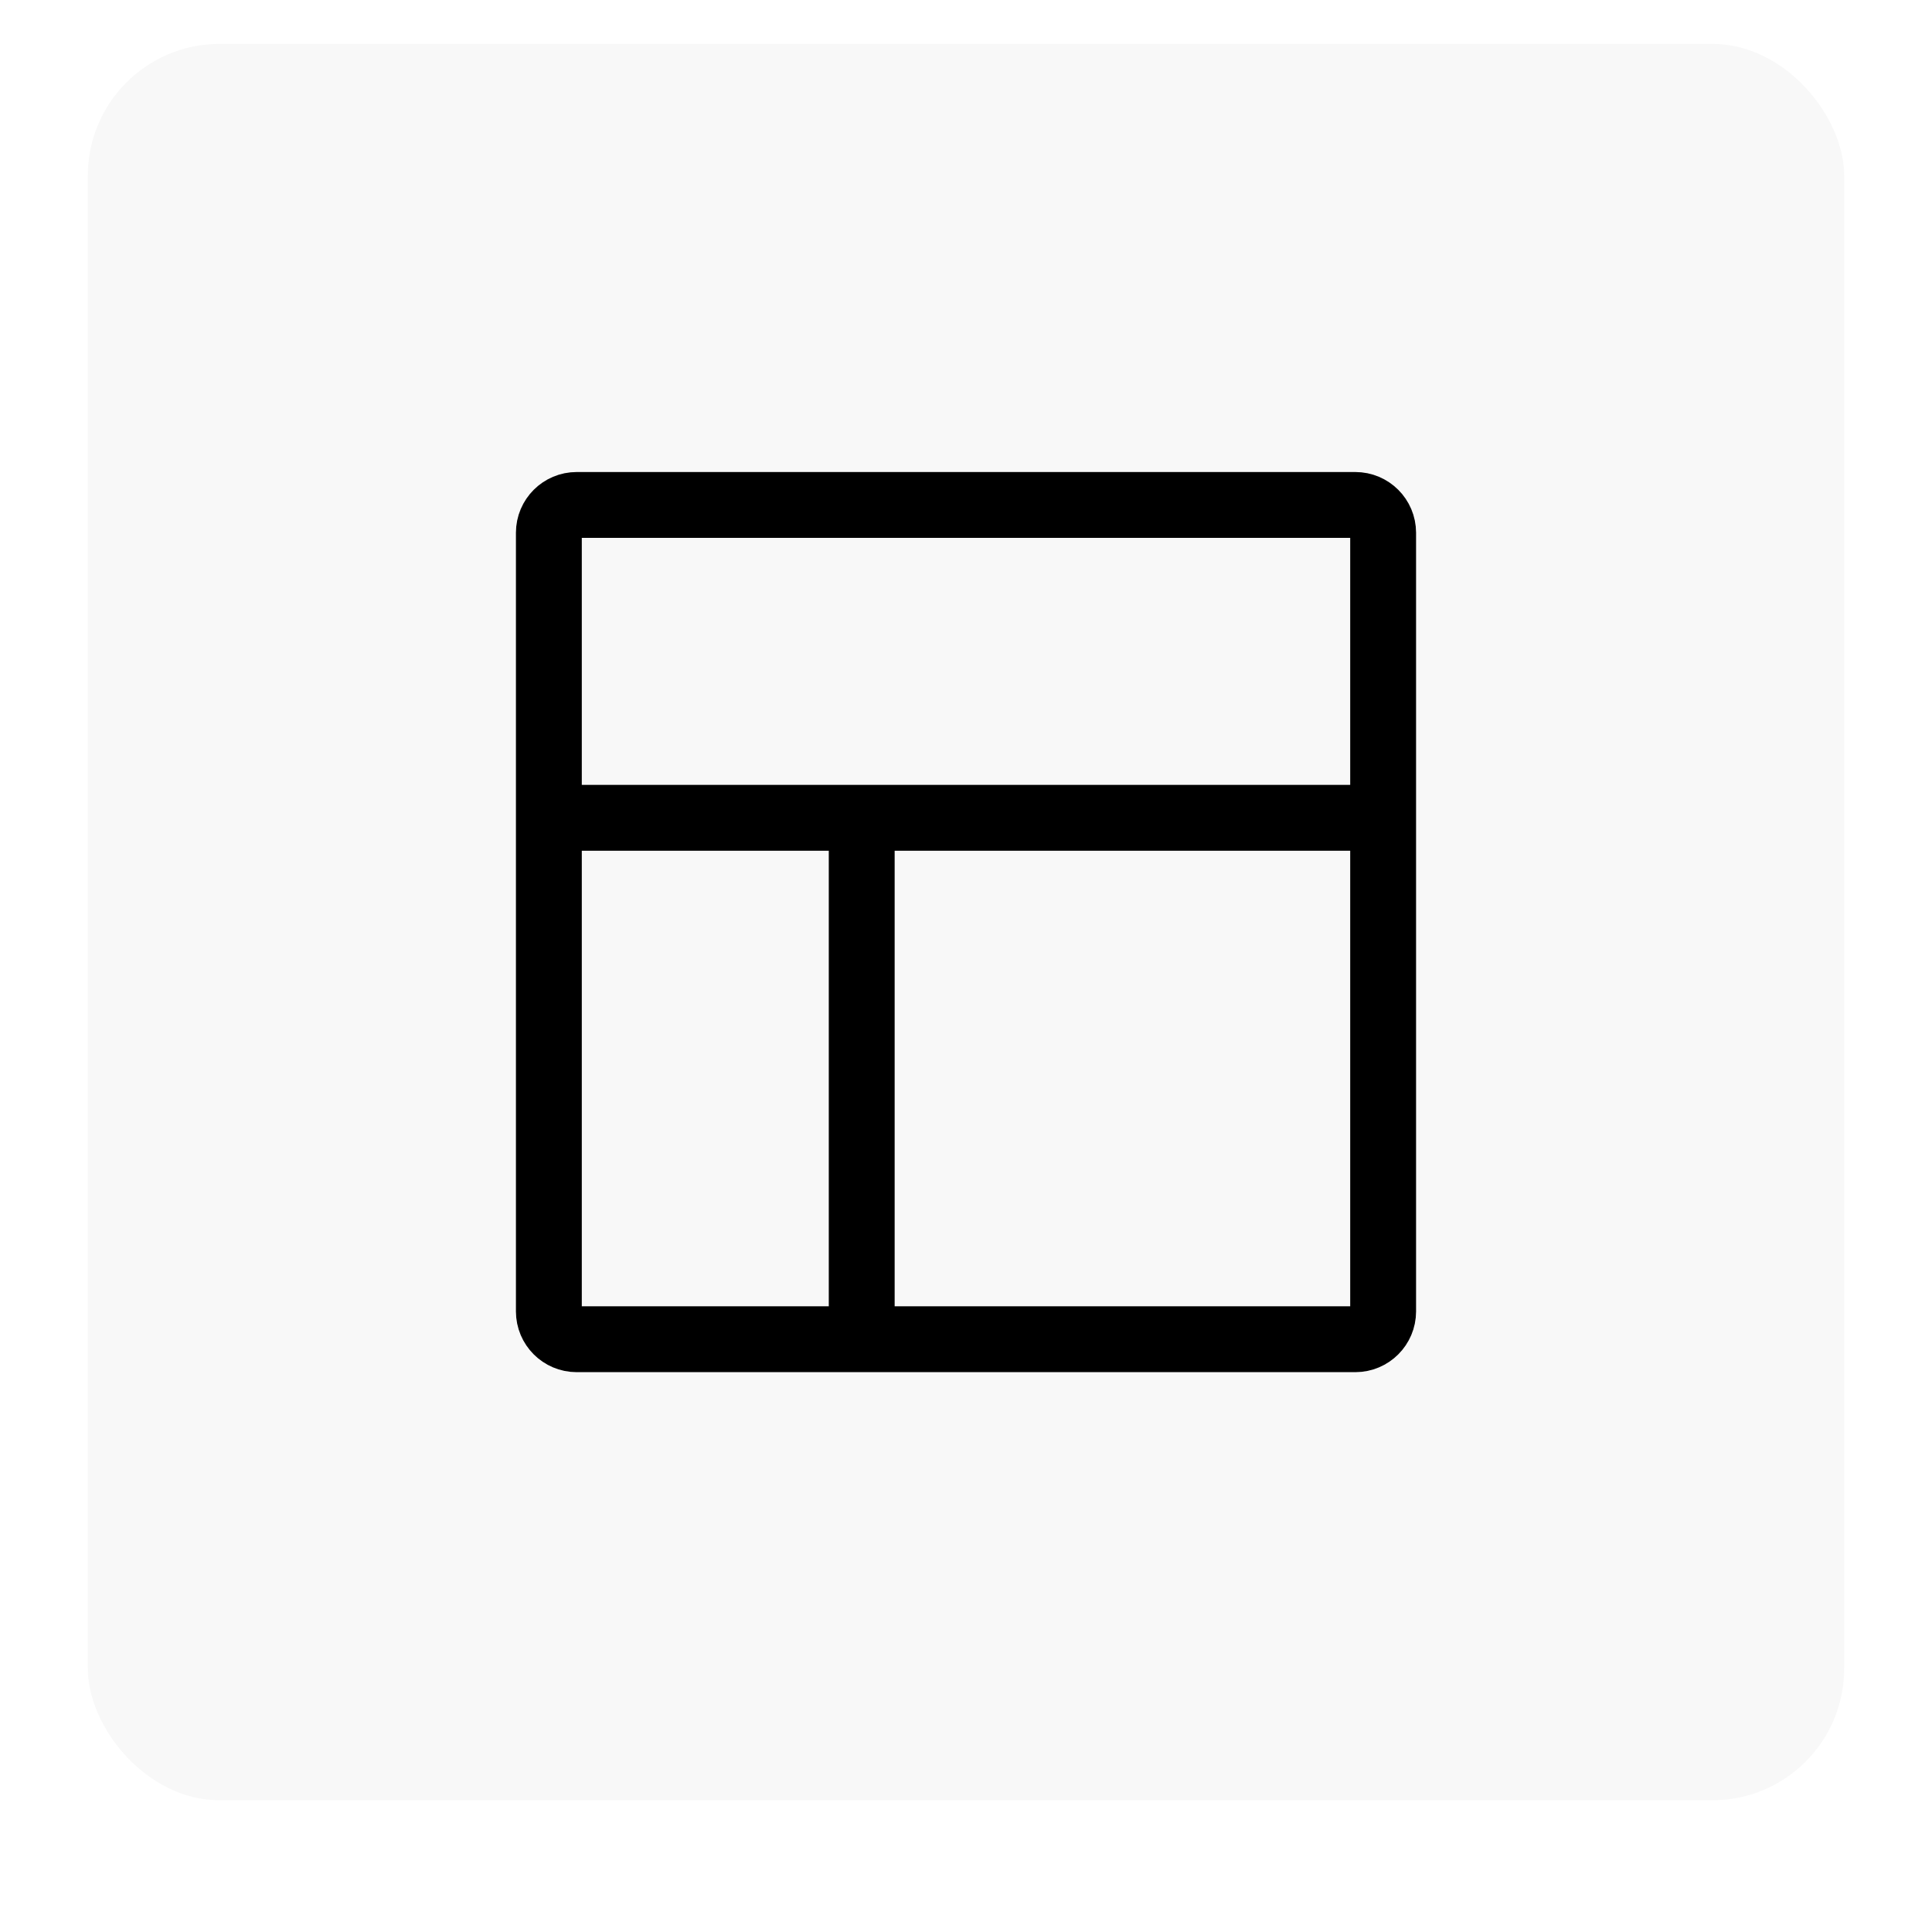
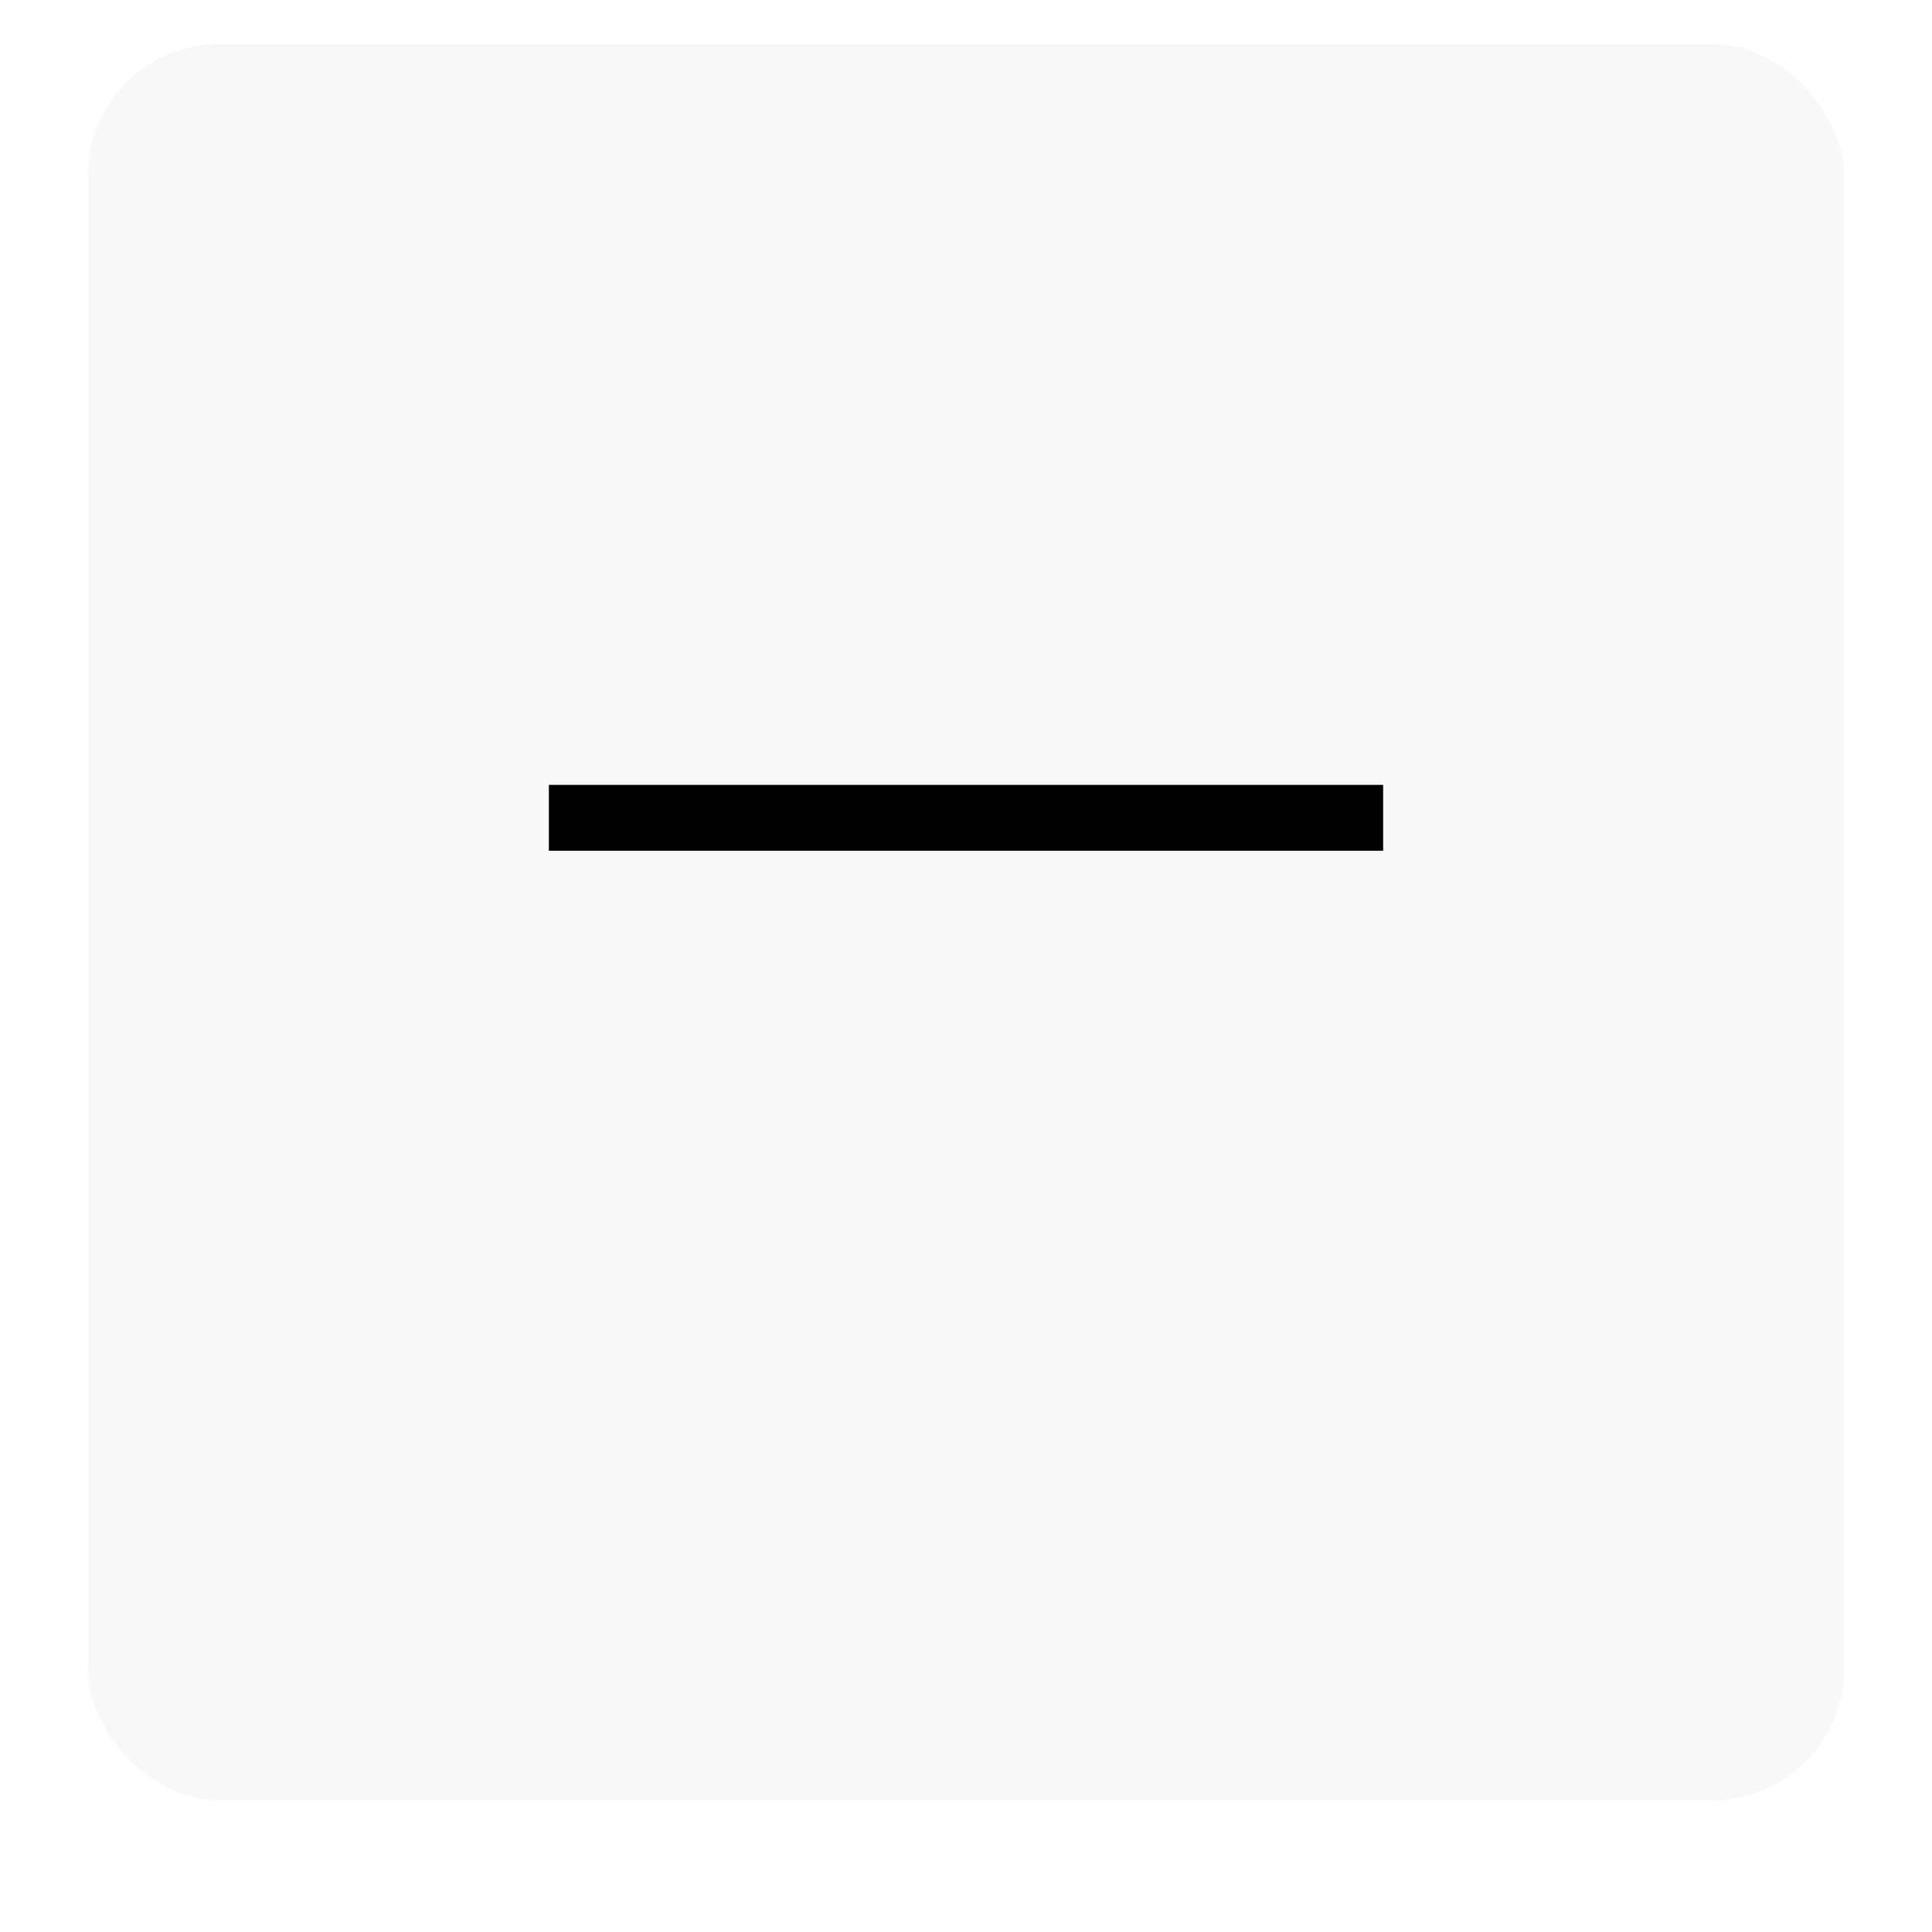
<svg xmlns="http://www.w3.org/2000/svg" width="88" height="88" viewBox="0 0 88 88" fill="none">
  <g filter="url(#filter0_d_12_3000)">
    <rect x="4" y="2" width="80" height="80" rx="6" fill="#F8F8F8" />
  </g>
-   <path d="M26.267 23H61.733C62.433 23 63 23.567 63 24.267V59.733C63 60.433 62.433 61 61.733 61H26.267C25.567 61 25 60.433 25 59.733V24.267C25 23.567 25.567 23 26.267 23Z" stroke="black" stroke-width="3" />
-   <path d="M39.25 37.25V61" stroke="black" stroke-width="3" />
  <path d="M25 37.25H63" stroke="black" stroke-width="3" />
  <defs>
    <filter id="filter0_d_12_3000" x="0" y="0" width="88" height="88" color-interpolation-filters="sRGB">
      <feGaussianBlur stdDeviation="2" />
    </filter>
  </defs>
</svg>